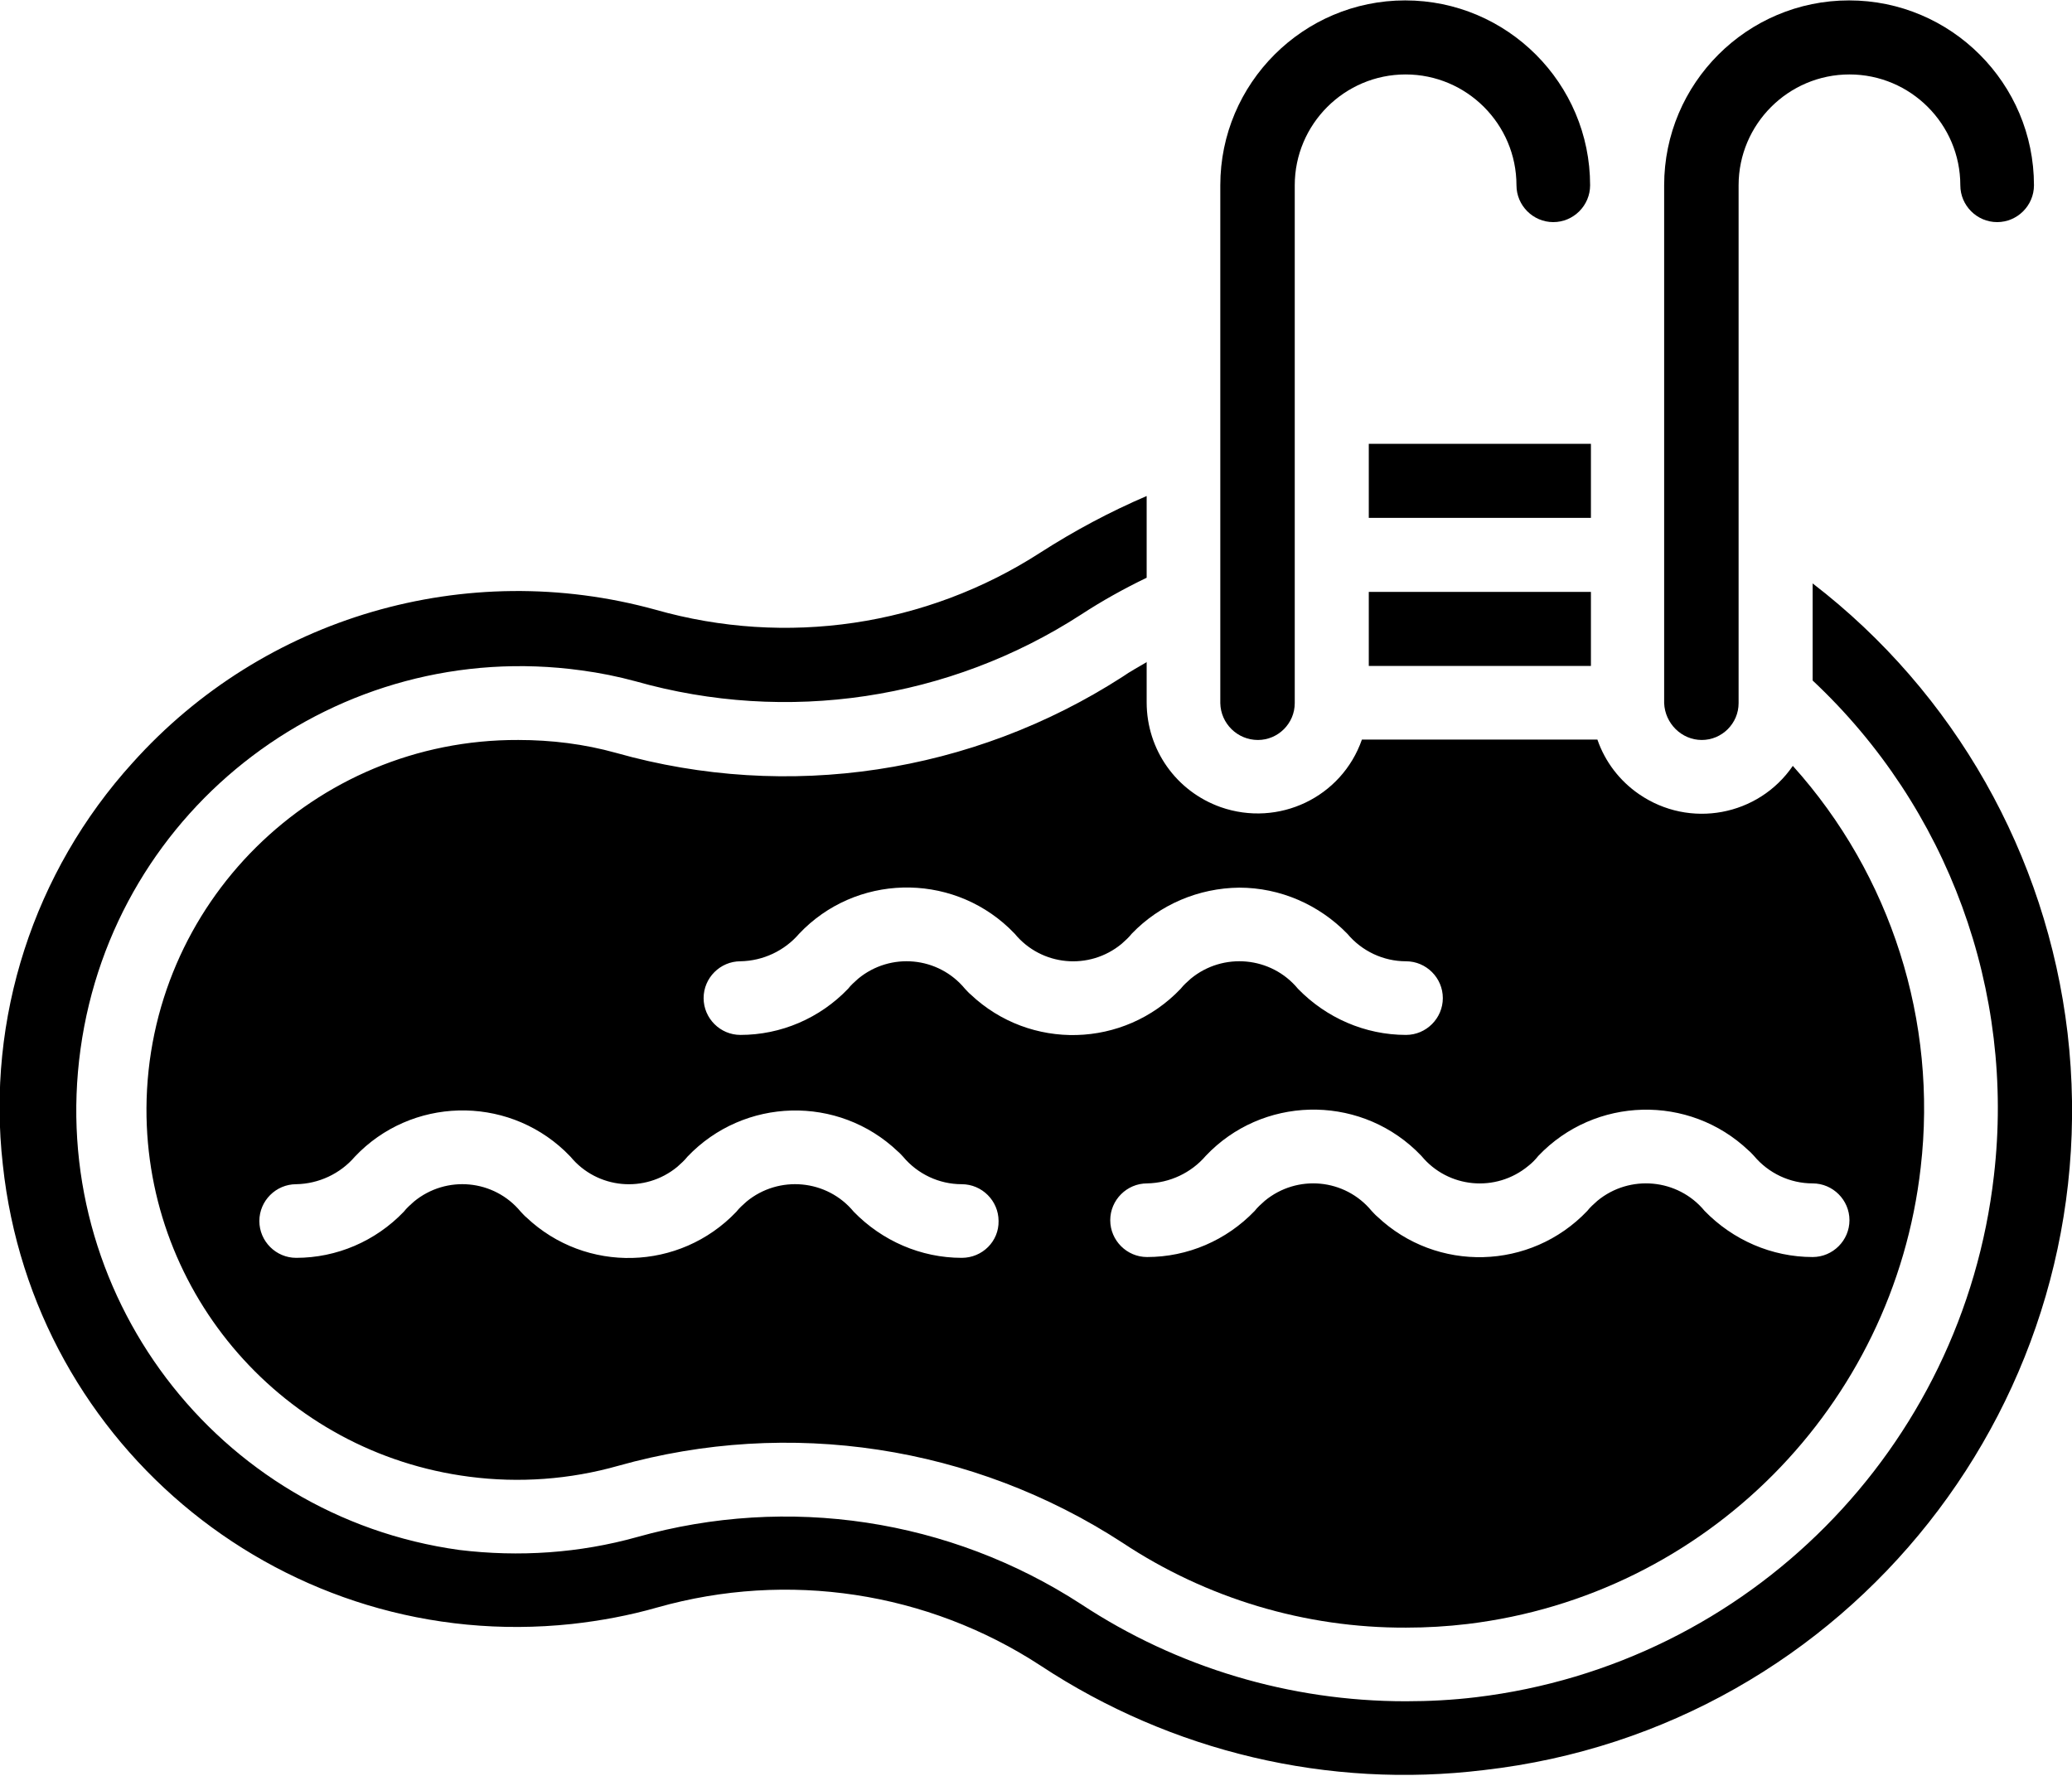
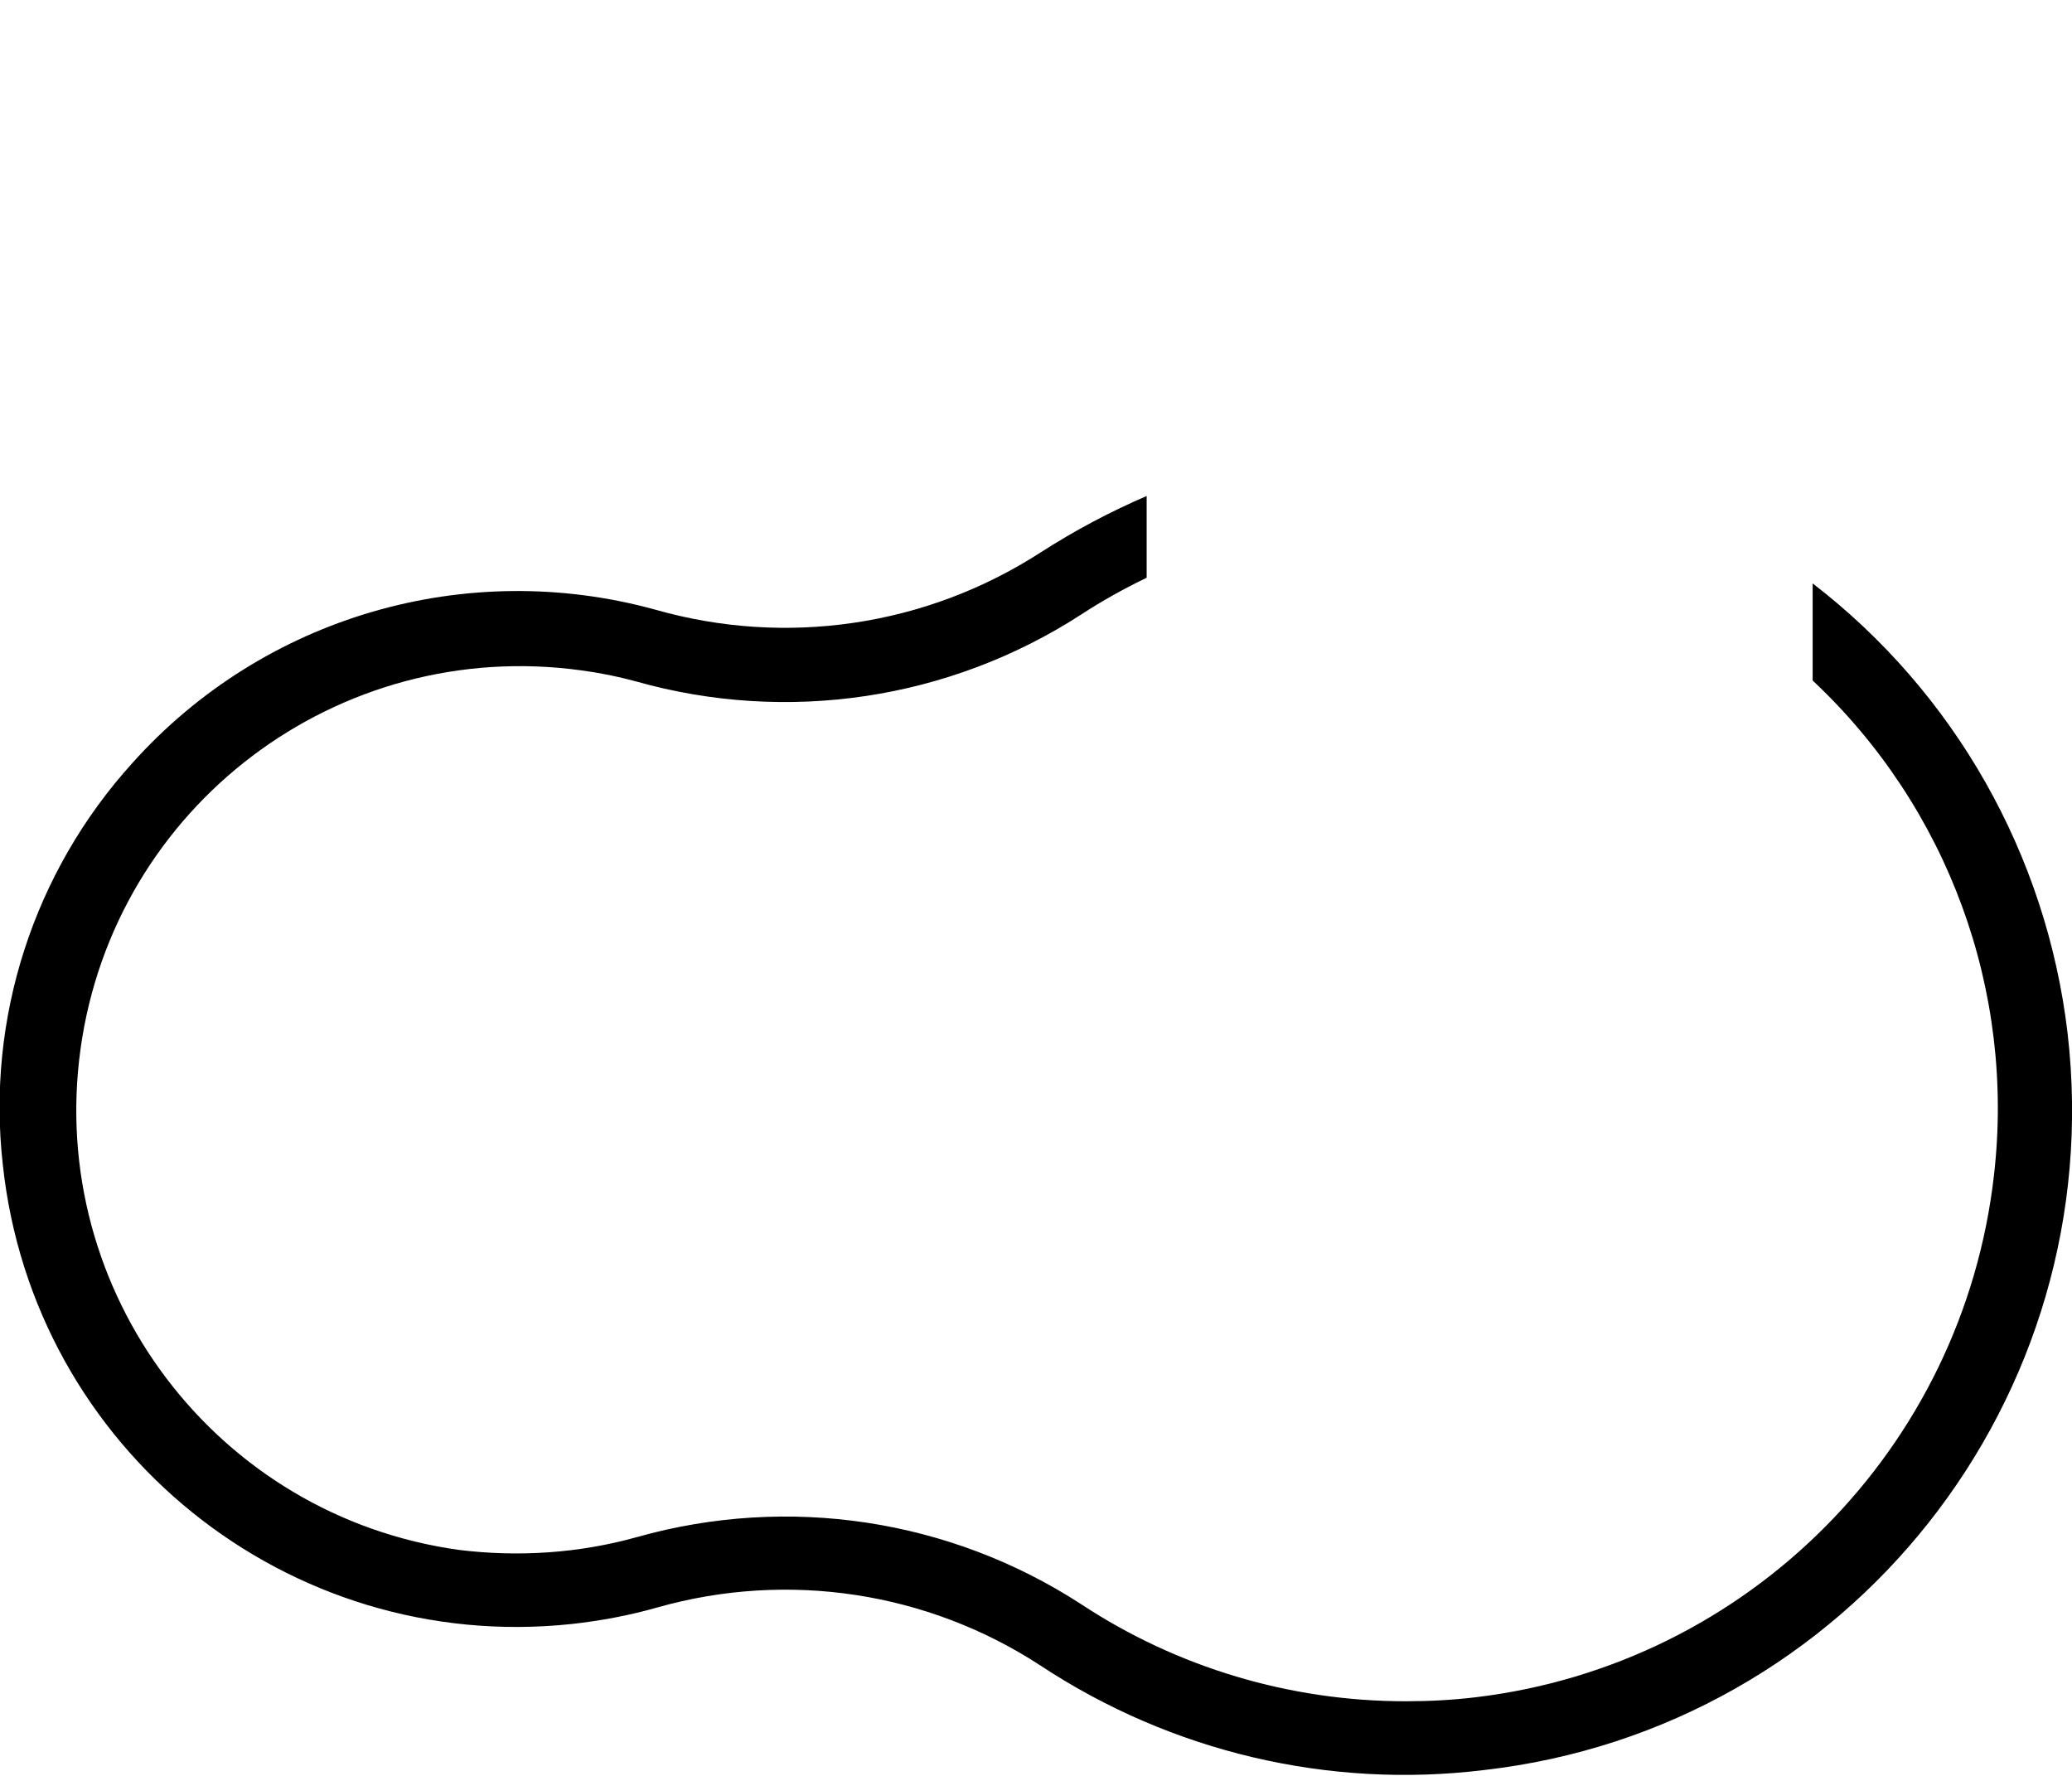
<svg xmlns="http://www.w3.org/2000/svg" version="1.1" id="Calque_1" x="0px" y="0px" viewBox="0 0 512.1 438.9" style="enable-background:new 0 0 512.1 438.9;" xml:space="preserve">
  <style type="text/css">
	.st0{fill:#000000;}
</style>
  <g>
    <g>
-       <path class="st0" d="M338.3,146.3h54.9v18.3h-54.9V146.3z M338.3,109.7h54.9V128h-54.9V109.7z" />
-       <path class="st0" d="M310.9,182.9c5,0,9.1-4.1,9.1-9.1v-128c0-15.1,12.3-27.4,27.4-27.4s27.4,12.3,27.4,27.4c0,5,4.1,9.1,9.1,9.1    c5,0,9.1-4.1,9.1-9.1c0-25.2-20.5-45.7-45.7-45.7s-45.7,20.5-45.7,45.7v128C301.7,178.8,305.8,182.9,310.9,182.9z M420.6,182.9    c5,0,9.1-4.1,9.1-9.1v-128c0-15.1,12.3-27.4,27.4-27.4c15.1,0,27.4,12.3,27.4,27.4c0,5,4.1,9.1,9.1,9.1c5,0,9.1-4.1,9.1-9.1    c0-25.2-20.5-45.7-45.7-45.7s-45.7,20.5-45.7,45.7v128C411.5,178.8,415.6,182.9,420.6,182.9z" />
-       <path class="st0" d="M283.5,163.6c-2,1.2-4.1,2.3-6.1,3.7c-37.1,23.9-82.6,30.8-125.1,18.8c-7.9-2.2-16-3.2-24.2-3.2    c-50.5-0.2-91.6,40.5-91.9,91c-0.2,46.1,34,85.2,79.8,91.1c12.3,1.6,24.8,0.7,36.8-2.7c42.3-11.9,87.7-5,124.6,19    c20.8,13.8,45.2,21.1,70.1,21c5.1,0,10.2-0.3,15.2-0.9c58.9-7.1,105.3-53.8,112-112.8c4.2-36.1-7.3-72.3-31.6-99.3    c-8.5,12.4-25.5,15.6-38,7c-4.8-3.3-8.4-8-10.3-13.5h-58.2c-5,14.3-20.6,21.7-34.9,16.7c-11-3.9-18.3-14.2-18.3-25.9V163.6z     M237.7,310.9c-10.1,0-19.7-4.2-26.7-11.4c-6.6-8-18.5-9.1-26.5-2.5c-0.9,0.8-1.8,1.6-2.5,2.5c-14,14.7-37.2,15.3-51.9,1.4    c-0.5-0.4-0.9-0.9-1.4-1.4c-6.6-8-18.4-9.1-26.4-2.5c-0.9,0.8-1.8,1.6-2.5,2.5c-7,7.3-16.6,11.4-26.6,11.4c-5,0-9.1-4.1-9.1-9.1    c0-5,4.1-9.1,9.1-9.1c5.6-0.1,10.9-2.6,14.5-6.8c13.9-14.7,37.2-15.3,51.9-1.4c0.5,0.5,0.9,0.9,1.4,1.4c6.6,8,18.4,9.1,26.4,2.5    c0.9-0.8,1.8-1.6,2.5-2.5c14-14.7,37.3-15.3,52-1.3c0.5,0.4,0.9,0.9,1.3,1.3c3.6,4.3,8.9,6.8,14.5,6.8c5,0,9.1,4.1,9.1,9.1    C246.9,306.8,242.8,310.9,237.7,310.9L237.7,310.9z M380.2,285.7c14-14.7,37.3-15.3,52-1.3c0.5,0.4,0.9,0.9,1.3,1.3    c3.6,4.3,8.9,6.8,14.5,6.8c5,0,9.1,4.1,9.1,9.1c0,5-4.1,9.1-9.1,9.1c-10.1,0-19.7-4.2-26.7-11.4c-6.6-8-18.5-9.1-26.5-2.5    c-0.9,0.8-1.8,1.6-2.5,2.5c-14,14.7-37.2,15.3-51.9,1.4c-0.5-0.4-0.9-0.9-1.4-1.4c-6.6-8-18.4-9.1-26.4-2.5    c-0.9,0.8-1.8,1.6-2.5,2.5c-7,7.3-16.6,11.4-26.6,11.4c-5,0-9.1-4.1-9.1-9.1c0-5,4.1-9.1,9.1-9.1c5.6-0.1,10.9-2.6,14.5-6.8    c13.9-14.7,37.2-15.3,51.9-1.4c0.5,0.5,0.9,0.9,1.4,1.4c6.6,8,18.4,9.1,26.4,2.5C378.6,287.5,379.4,286.7,380.2,285.7L380.2,285.7    z M306.3,219.4c10.1,0,19.7,4.2,26.7,11.4c3.6,4.3,8.9,6.8,14.5,6.8c5,0,9.1,4.1,9.1,9.1c0,5-4.1,9.1-9.1,9.1    c-10.1,0-19.7-4.2-26.7-11.4c-6.6-8-18.5-9.1-26.5-2.5c-0.9,0.8-1.8,1.6-2.5,2.5c-14,14.7-37.2,15.3-51.9,1.4    c-0.5-0.4-0.9-0.9-1.4-1.4c-6.6-8-18.4-9.1-26.4-2.5c-0.9,0.8-1.8,1.6-2.5,2.5c-7,7.3-16.6,11.4-26.6,11.4c-5,0-9.1-4.1-9.1-9.1    c0-5,4.1-9.1,9.1-9.1c5.6-0.1,10.9-2.6,14.5-6.8c13.9-14.7,37.2-15.3,51.9-1.4c0.5,0.5,0.9,0.9,1.4,1.4c6.6,8,18.4,9.1,26.4,2.5    c0.9-0.8,1.8-1.6,2.5-2.5C286.6,223.6,296.2,219.5,306.3,219.4z" />
      <path class="st0" d="M448,144.2v24c33.5,31.4,50.1,76.8,44.8,122.4c-7.7,67.4-60.6,120.8-128,128.9c-5.8,0.7-11.6,1-17.4,1    c-28.5,0-56.4-8.3-80.2-24c-32.5-21.1-72.4-27.1-109.7-16.6c-14.3,4-29.2,5-44,3.2c-60-8.3-101.9-63.7-93.6-123.8    s63.7-101.9,123.8-93.6c4.5,0.6,9,1.5,13.4,2.7c37.4,10.6,77.5,4.6,110.1-16.5c5.2-3.4,10.6-6.4,16.2-9.1v-20.2    c-9.1,3.9-17.9,8.6-26.3,14c-28.2,18.2-62.8,23.3-95.1,14.1c-46.8-12.9-96.8,1.7-129.2,37.8c-24.5,27-36.2,63.2-32.1,99.4    c7.5,70.2,70.4,121,140.6,113.5c7.2-0.8,14.2-2.1,21.2-4.1c32.2-9.1,66.7-3.9,94.7,14.4c32.3,21.3,71.1,30.5,109.6,25.8    C457,427.2,521.5,345.5,511,255.3C505.8,211.3,483.1,171.2,448,144.2z" />
    </g>
  </g>
</svg>